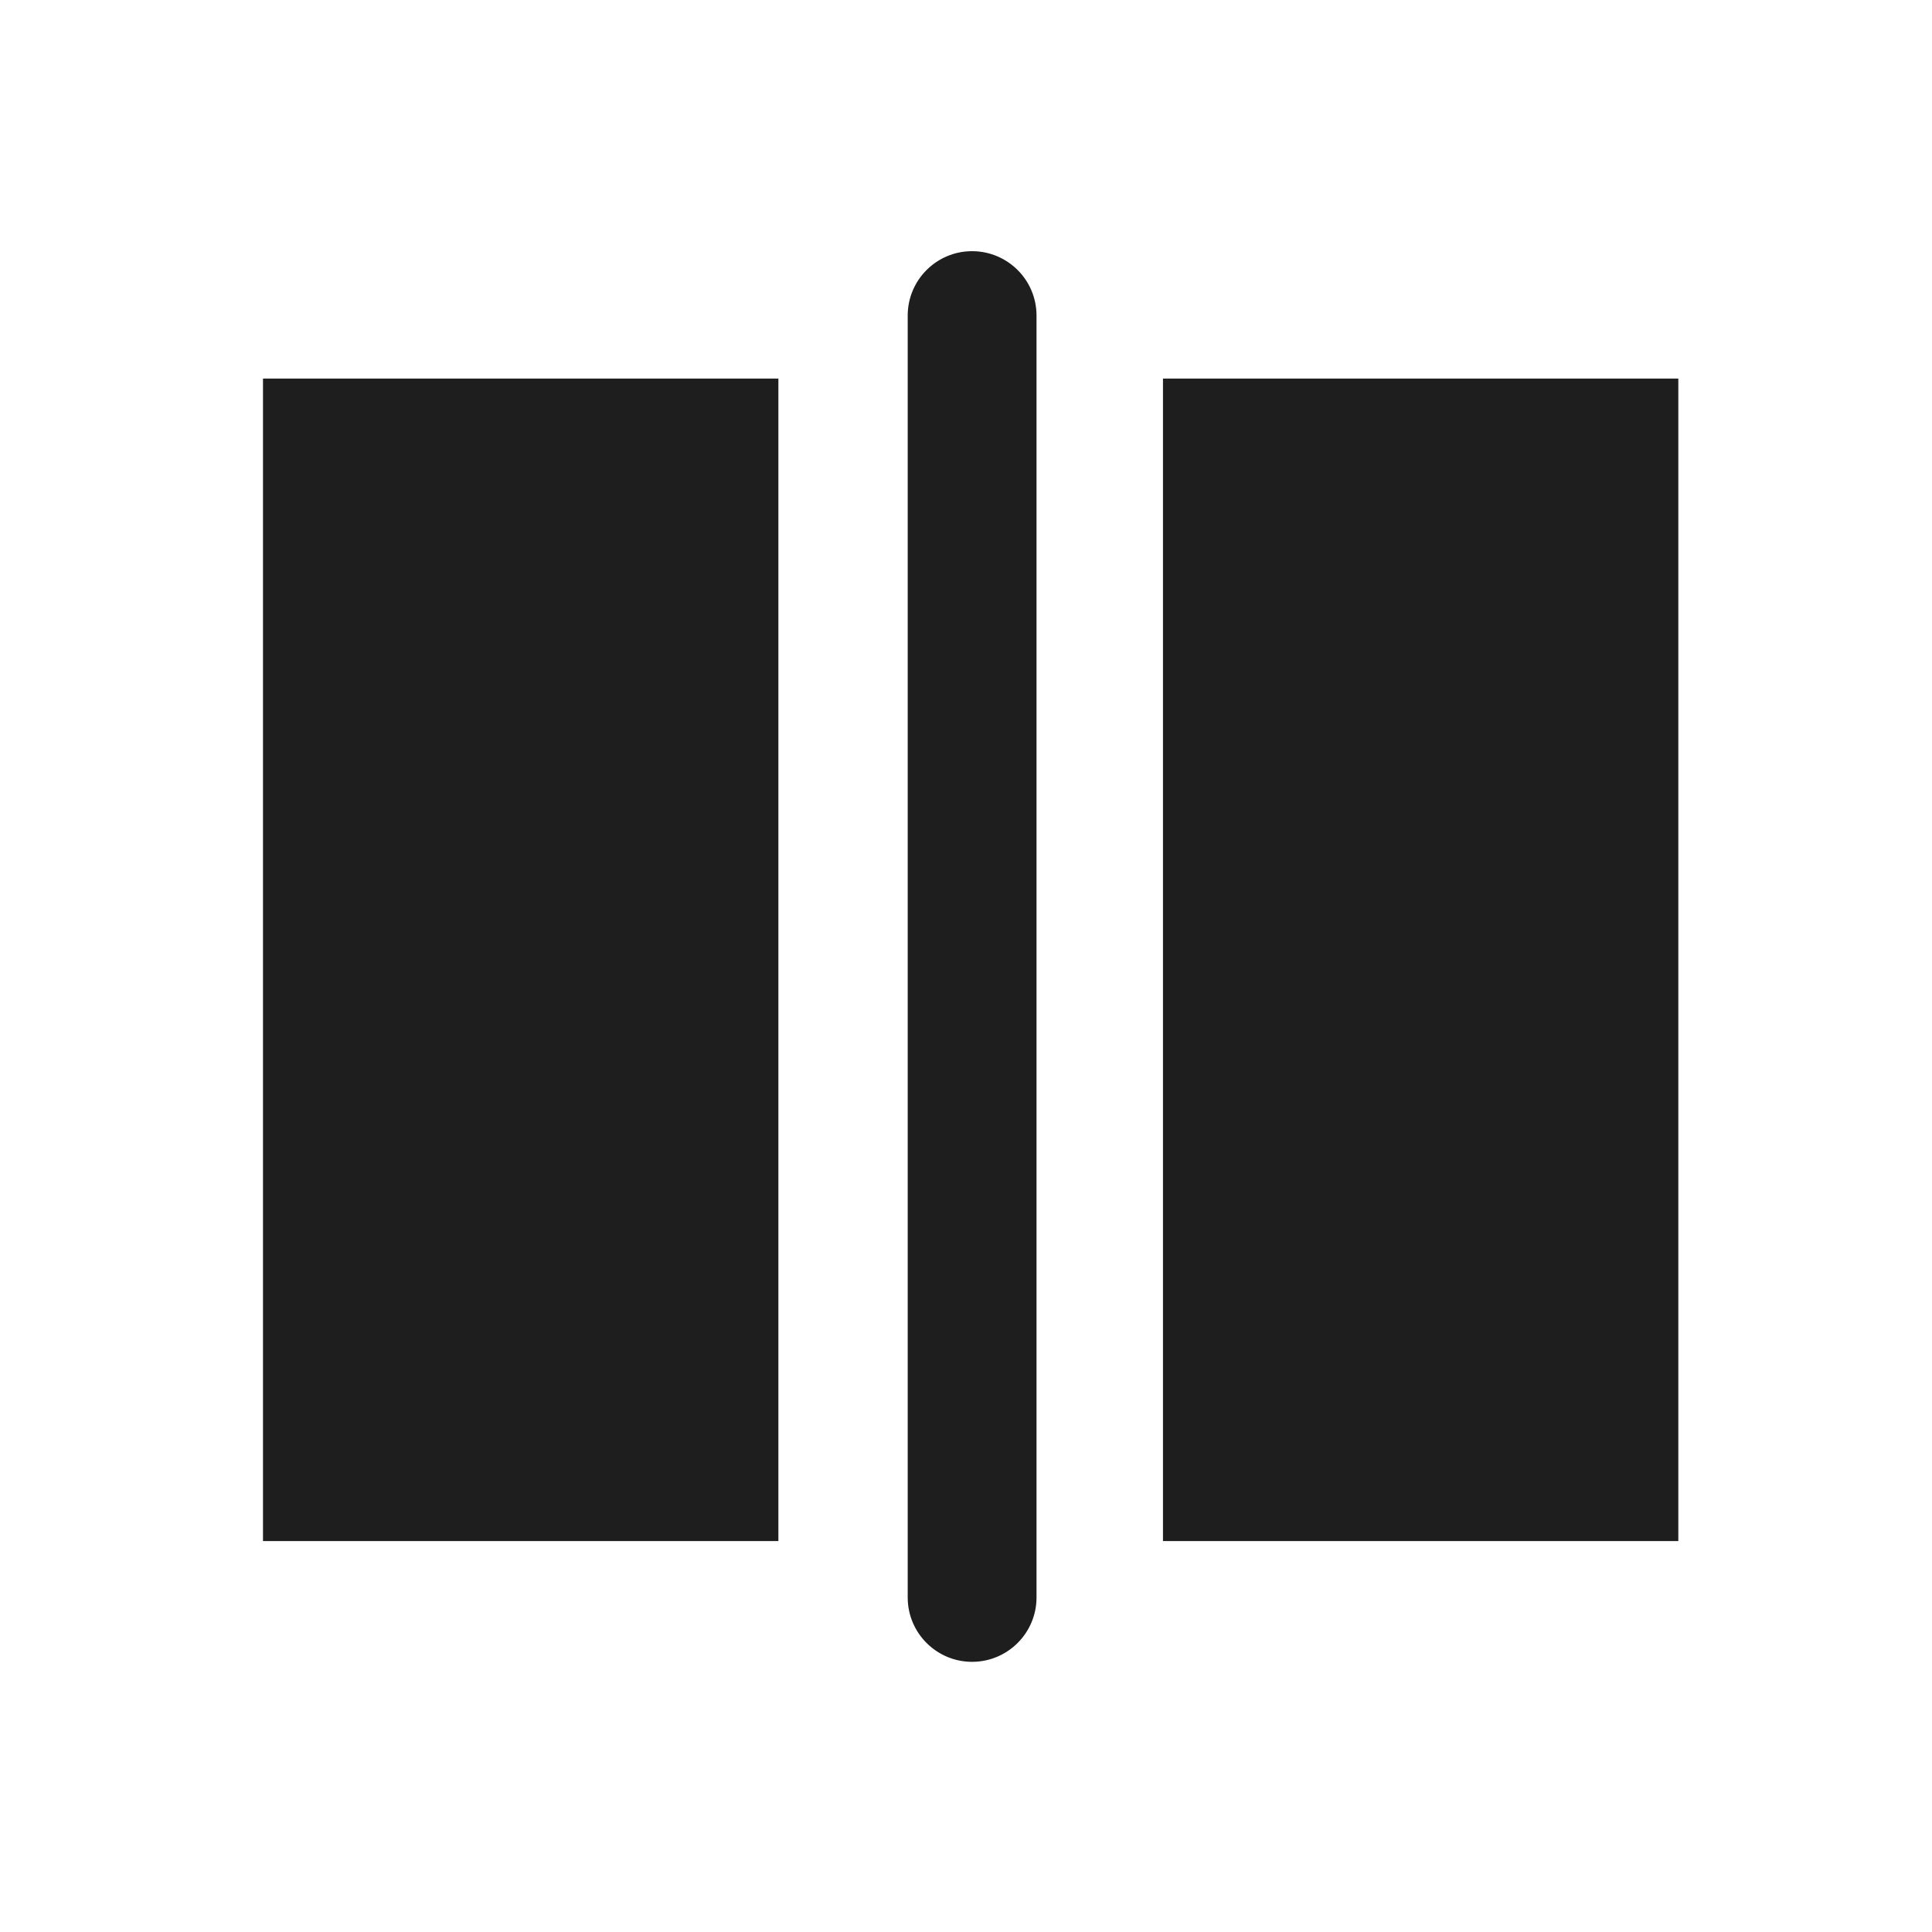
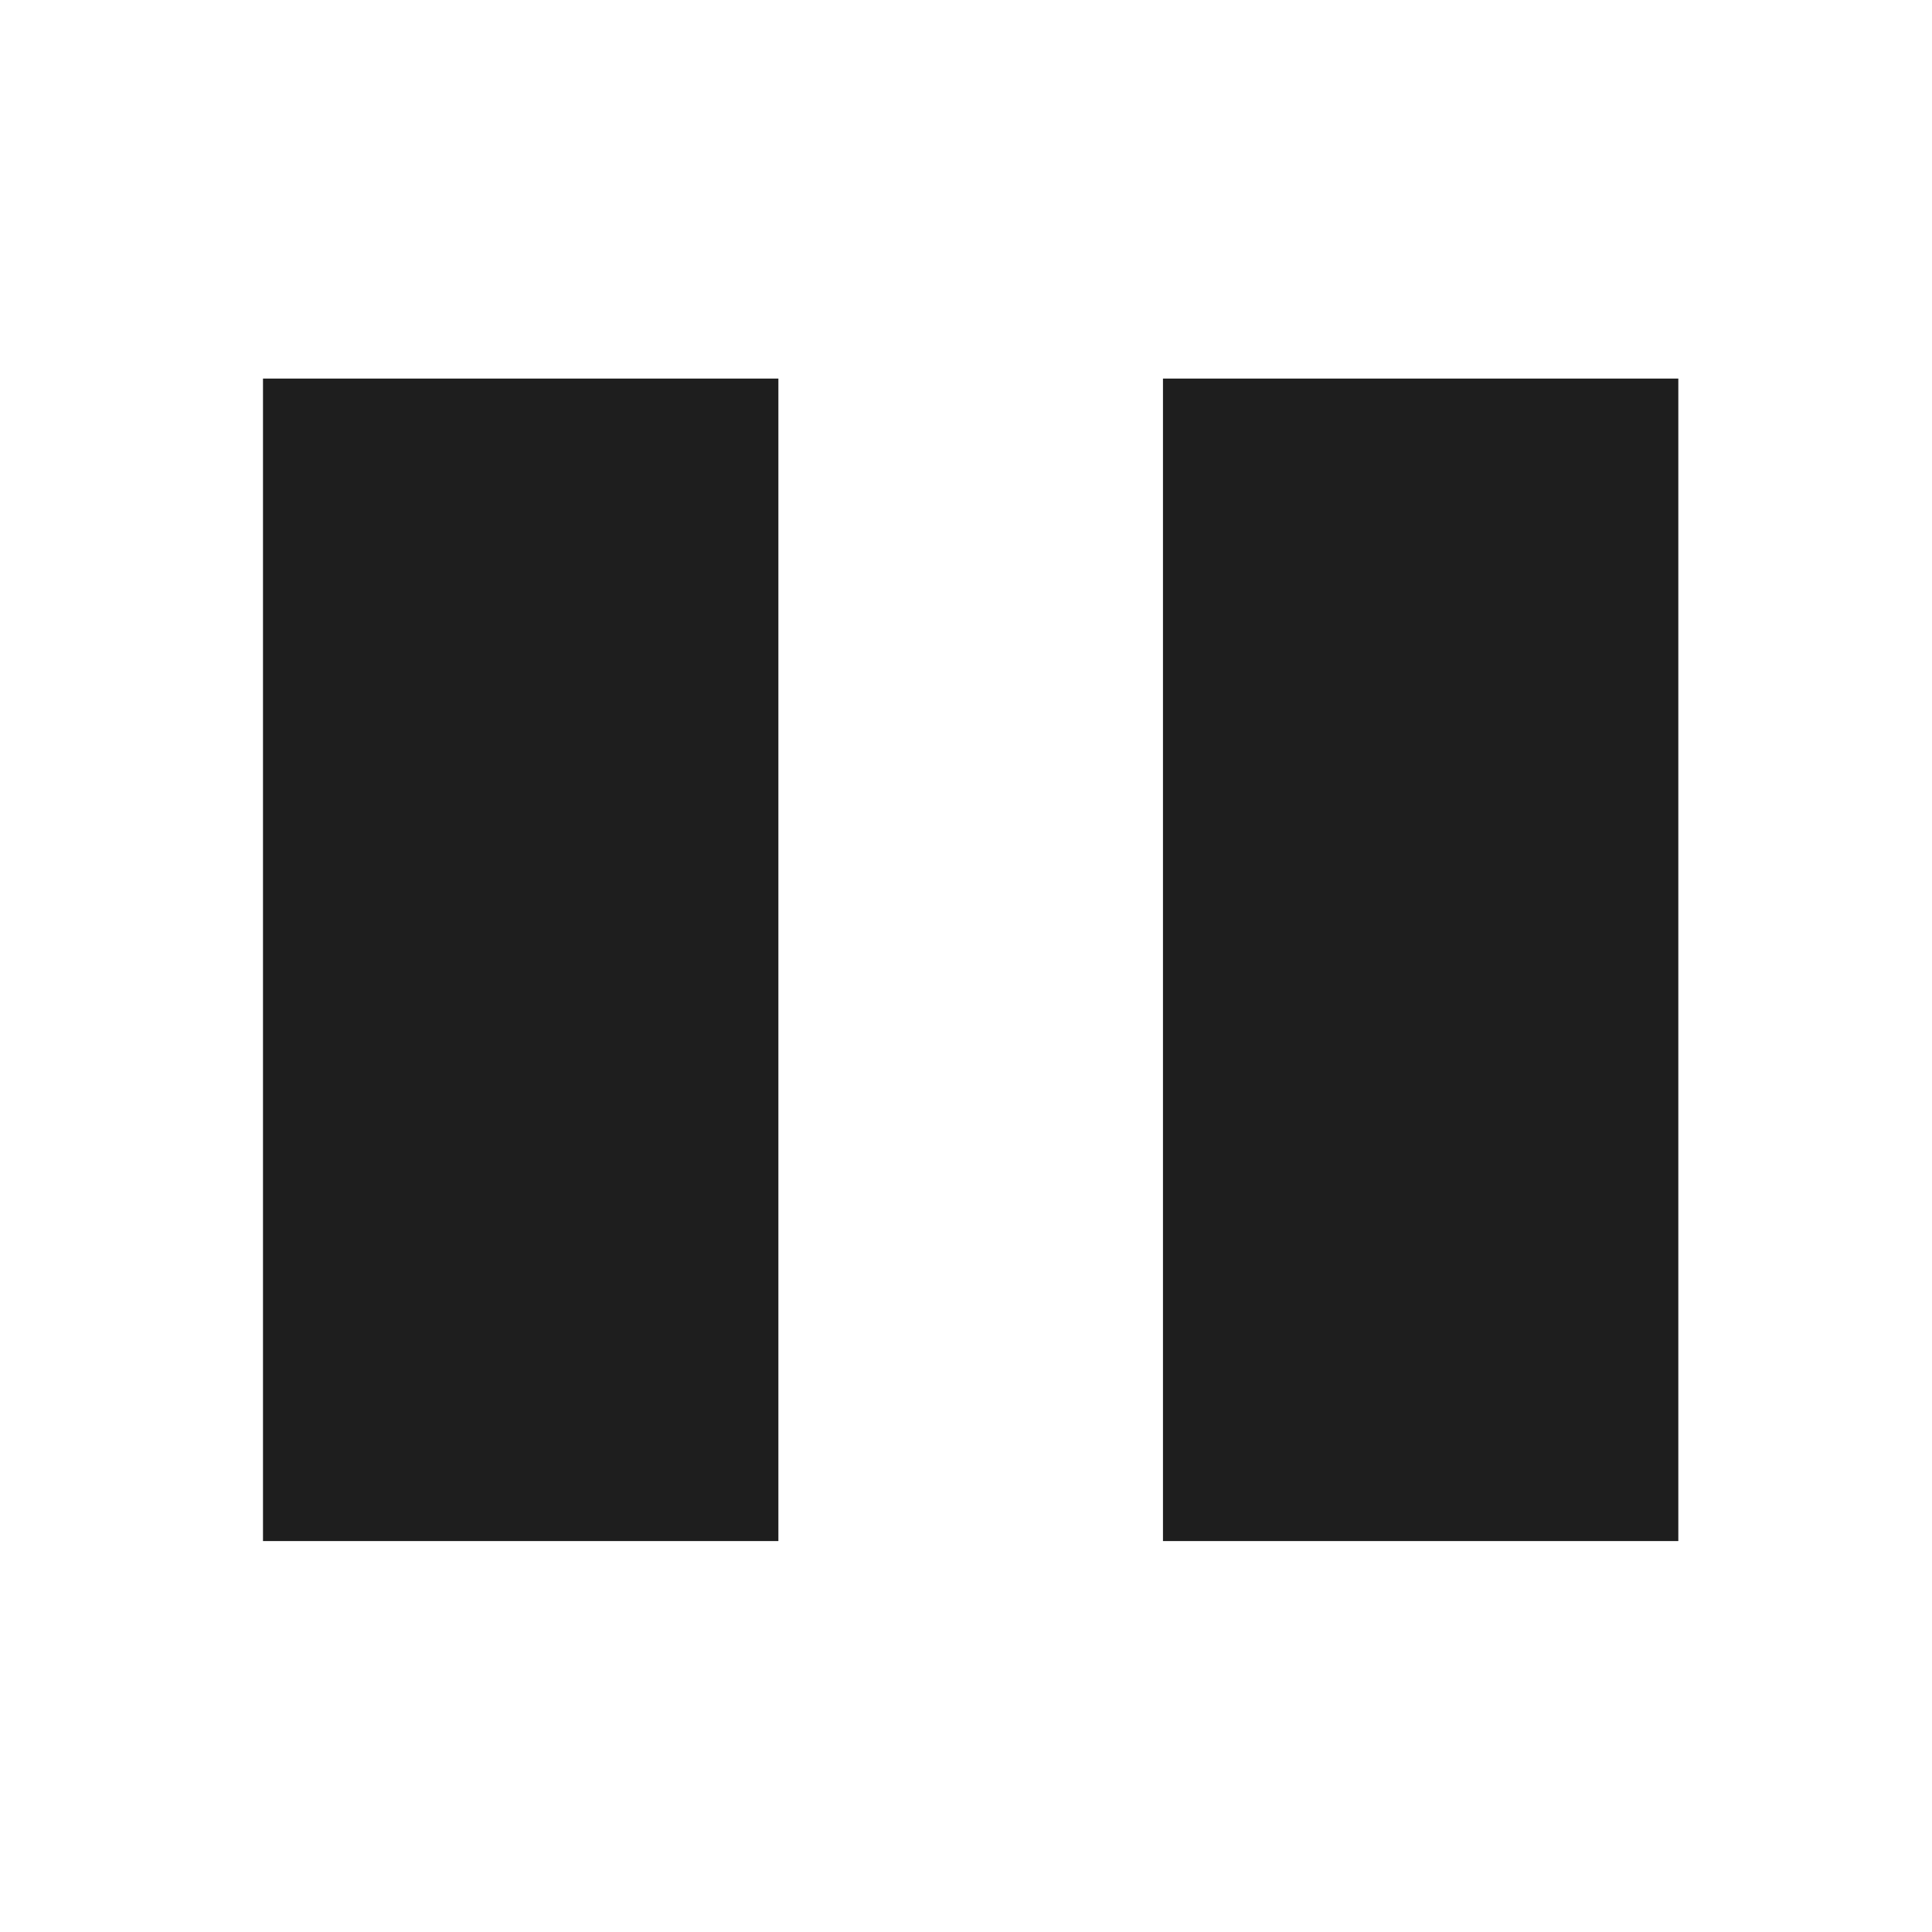
<svg xmlns="http://www.w3.org/2000/svg" id="iconos" viewBox="0 0 425.2 425.2">
  <defs>
    <style>
      .cls-1 {
        fill: #1e1e1e;
      }
    </style>
  </defs>
  <g>
    <rect class="cls-1" x="256.45" y="83.82" width="112.42" height="254.84" />
    <path class="cls-1" d="M368.37,84.32v253.84h-111.42V84.32h111.42M369.37,83.32h-113.42v255.84h113.42V83.32h0Z" />
  </g>
  <g>
-     <path class="cls-1" d="M213.94,365.24c-7.54,0-13.67-6.13-13.67-13.67V69.45c0-7.54,6.13-13.67,13.67-13.67,3.65,0,7.09,1.42,9.68,4,2.58,2.58,4,6.01,4,9.67v282.12c0,7.54-6.14,13.67-13.68,13.67Z" />
-     <path class="cls-1" d="M213.94,56.28c3.52,0,6.83,1.37,9.32,3.86,2.49,2.49,3.86,5.79,3.86,9.31v282.12c0,7.26-5.91,13.17-13.18,13.17s-13.17-5.91-13.17-13.17V69.45c0-7.26,5.91-13.17,13.17-13.17M213.94,55.28c-7.82,0-14.17,6.34-14.17,14.17v282.12c0,7.83,6.35,14.17,14.17,14.17s14.18-6.34,14.18-14.17V69.45c0-3.92-1.59-7.46-4.15-10.02-2.57-2.56-6.12-4.15-10.03-4.15h0Z" />
-   </g>
+     </g>
  <g>
    <rect class="cls-1" x="58.38" y="83.82" width="112.43" height="254.84" />
    <path class="cls-1" d="M170.31,84.32v253.84H58.88V84.32h111.43M171.31,83.32H57.88v255.84h113.43V83.32h0Z" />
  </g>
</svg>